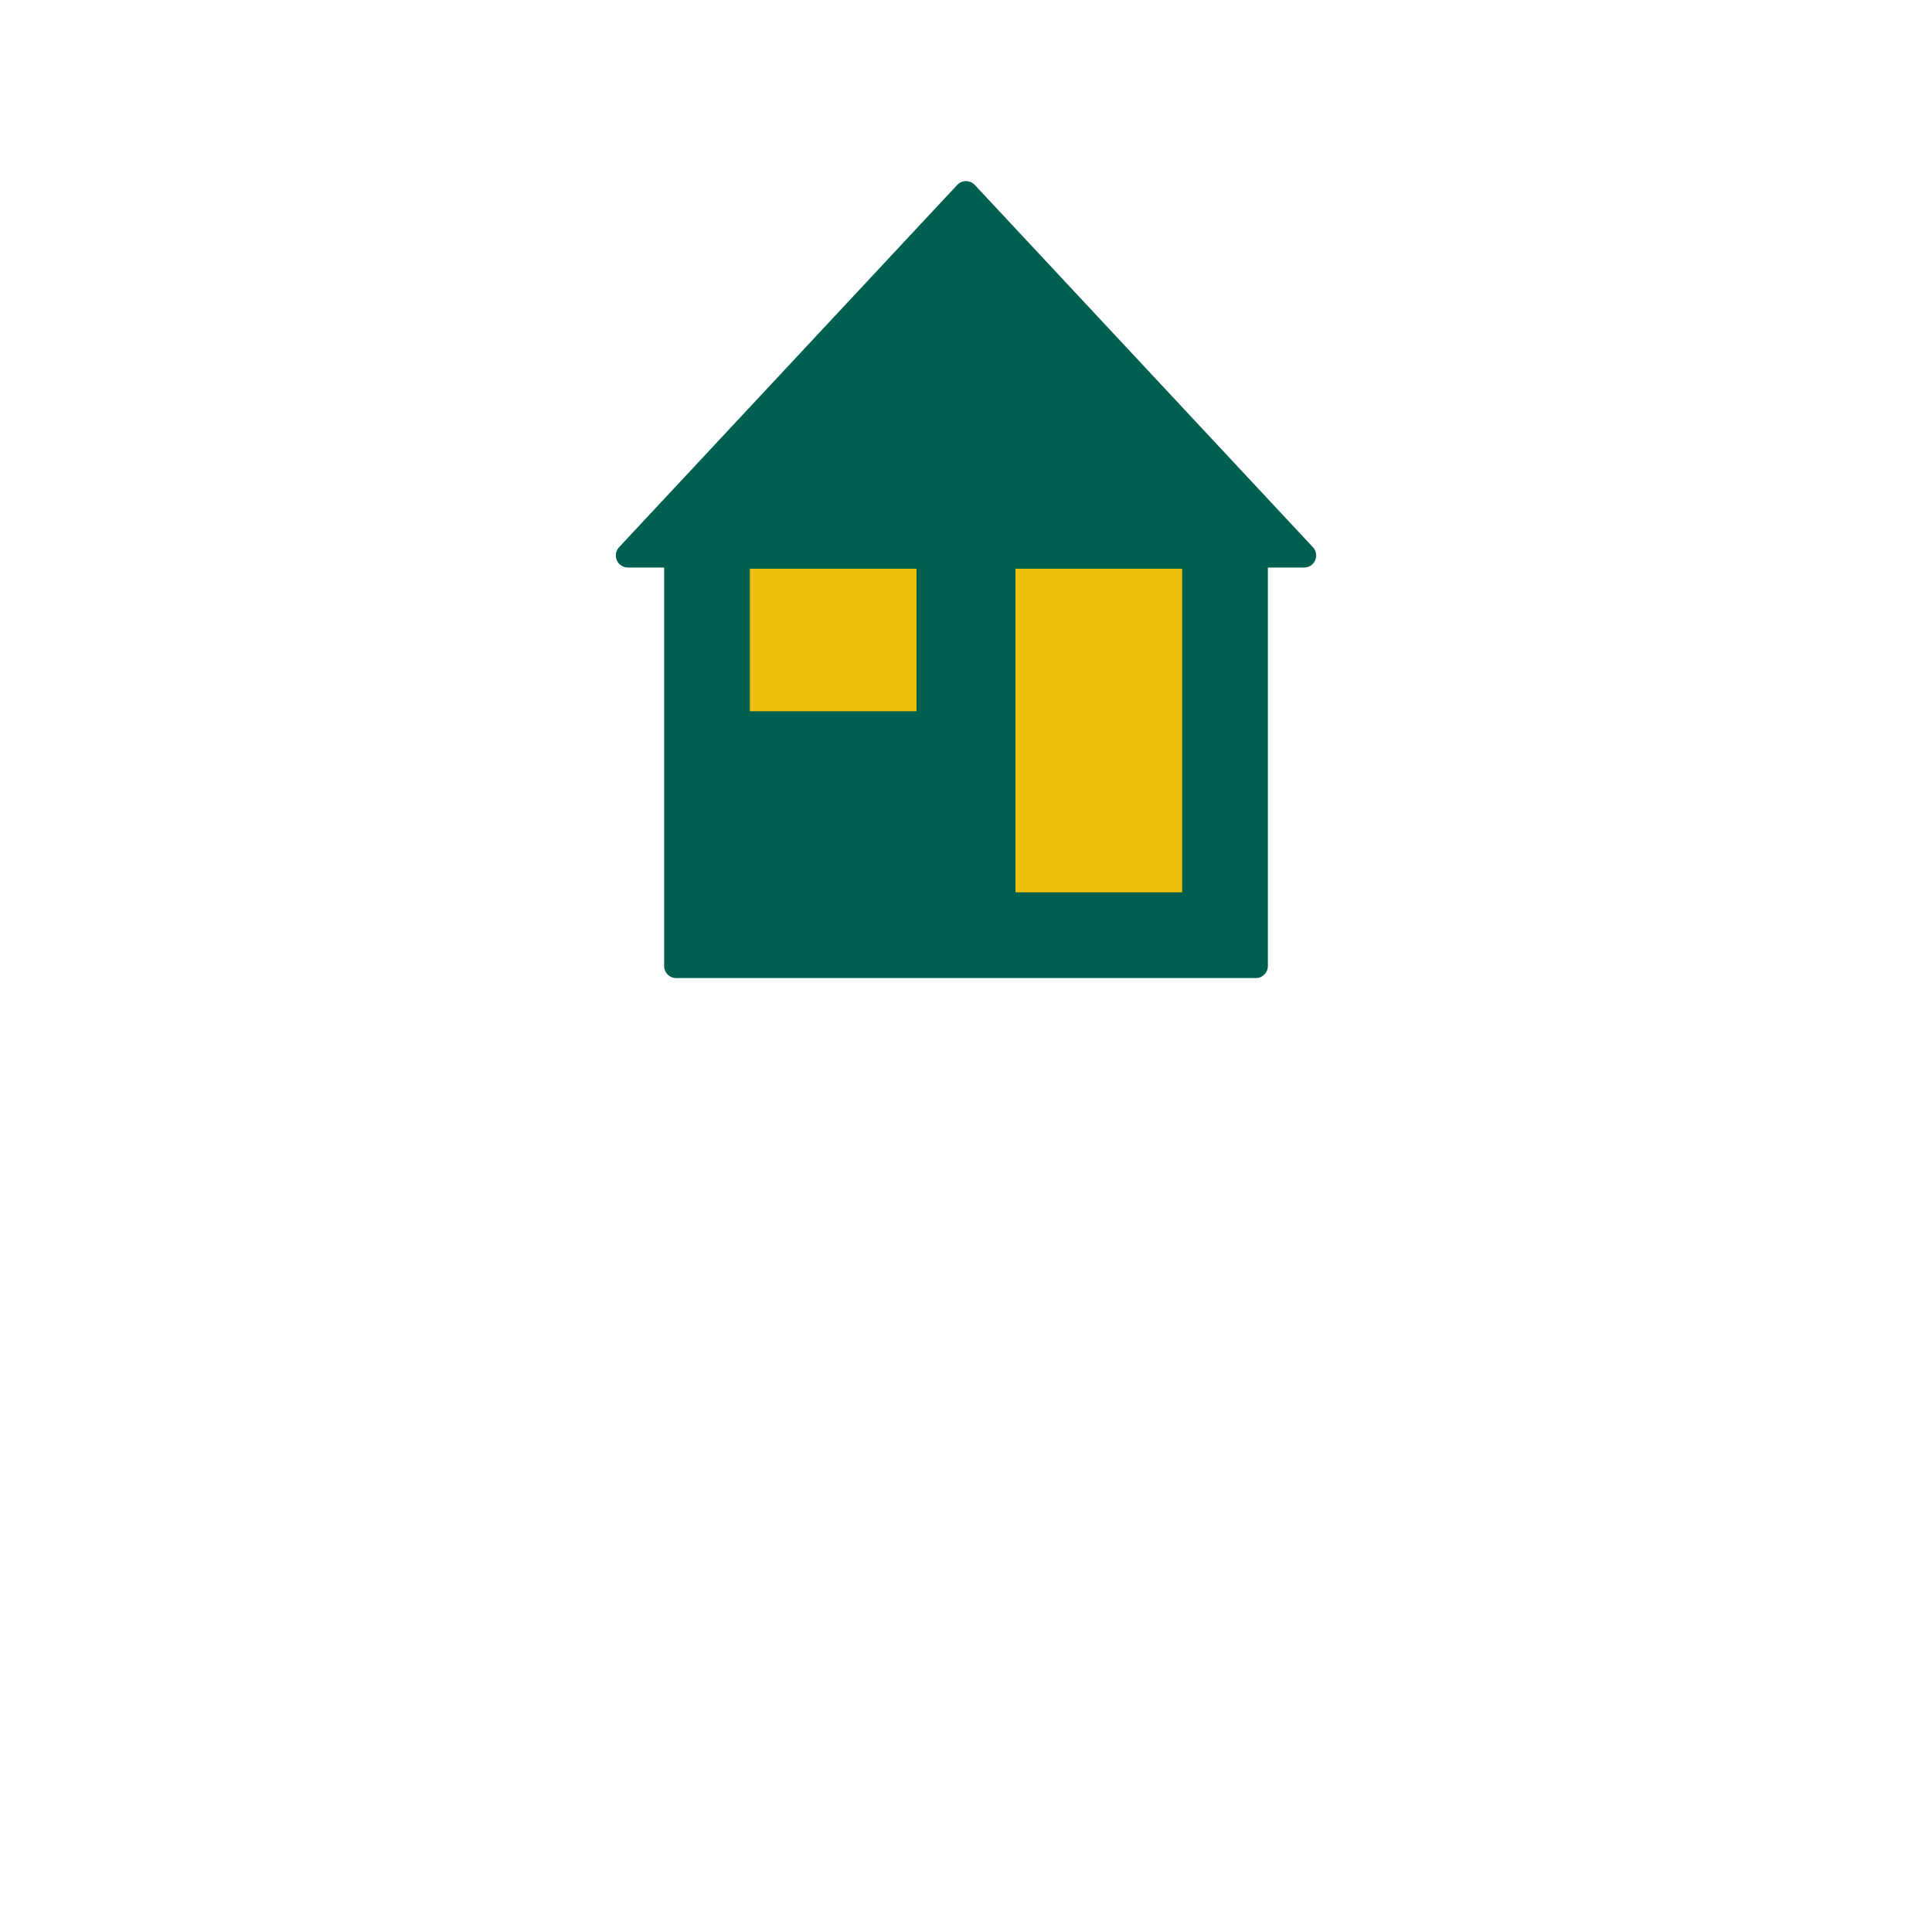
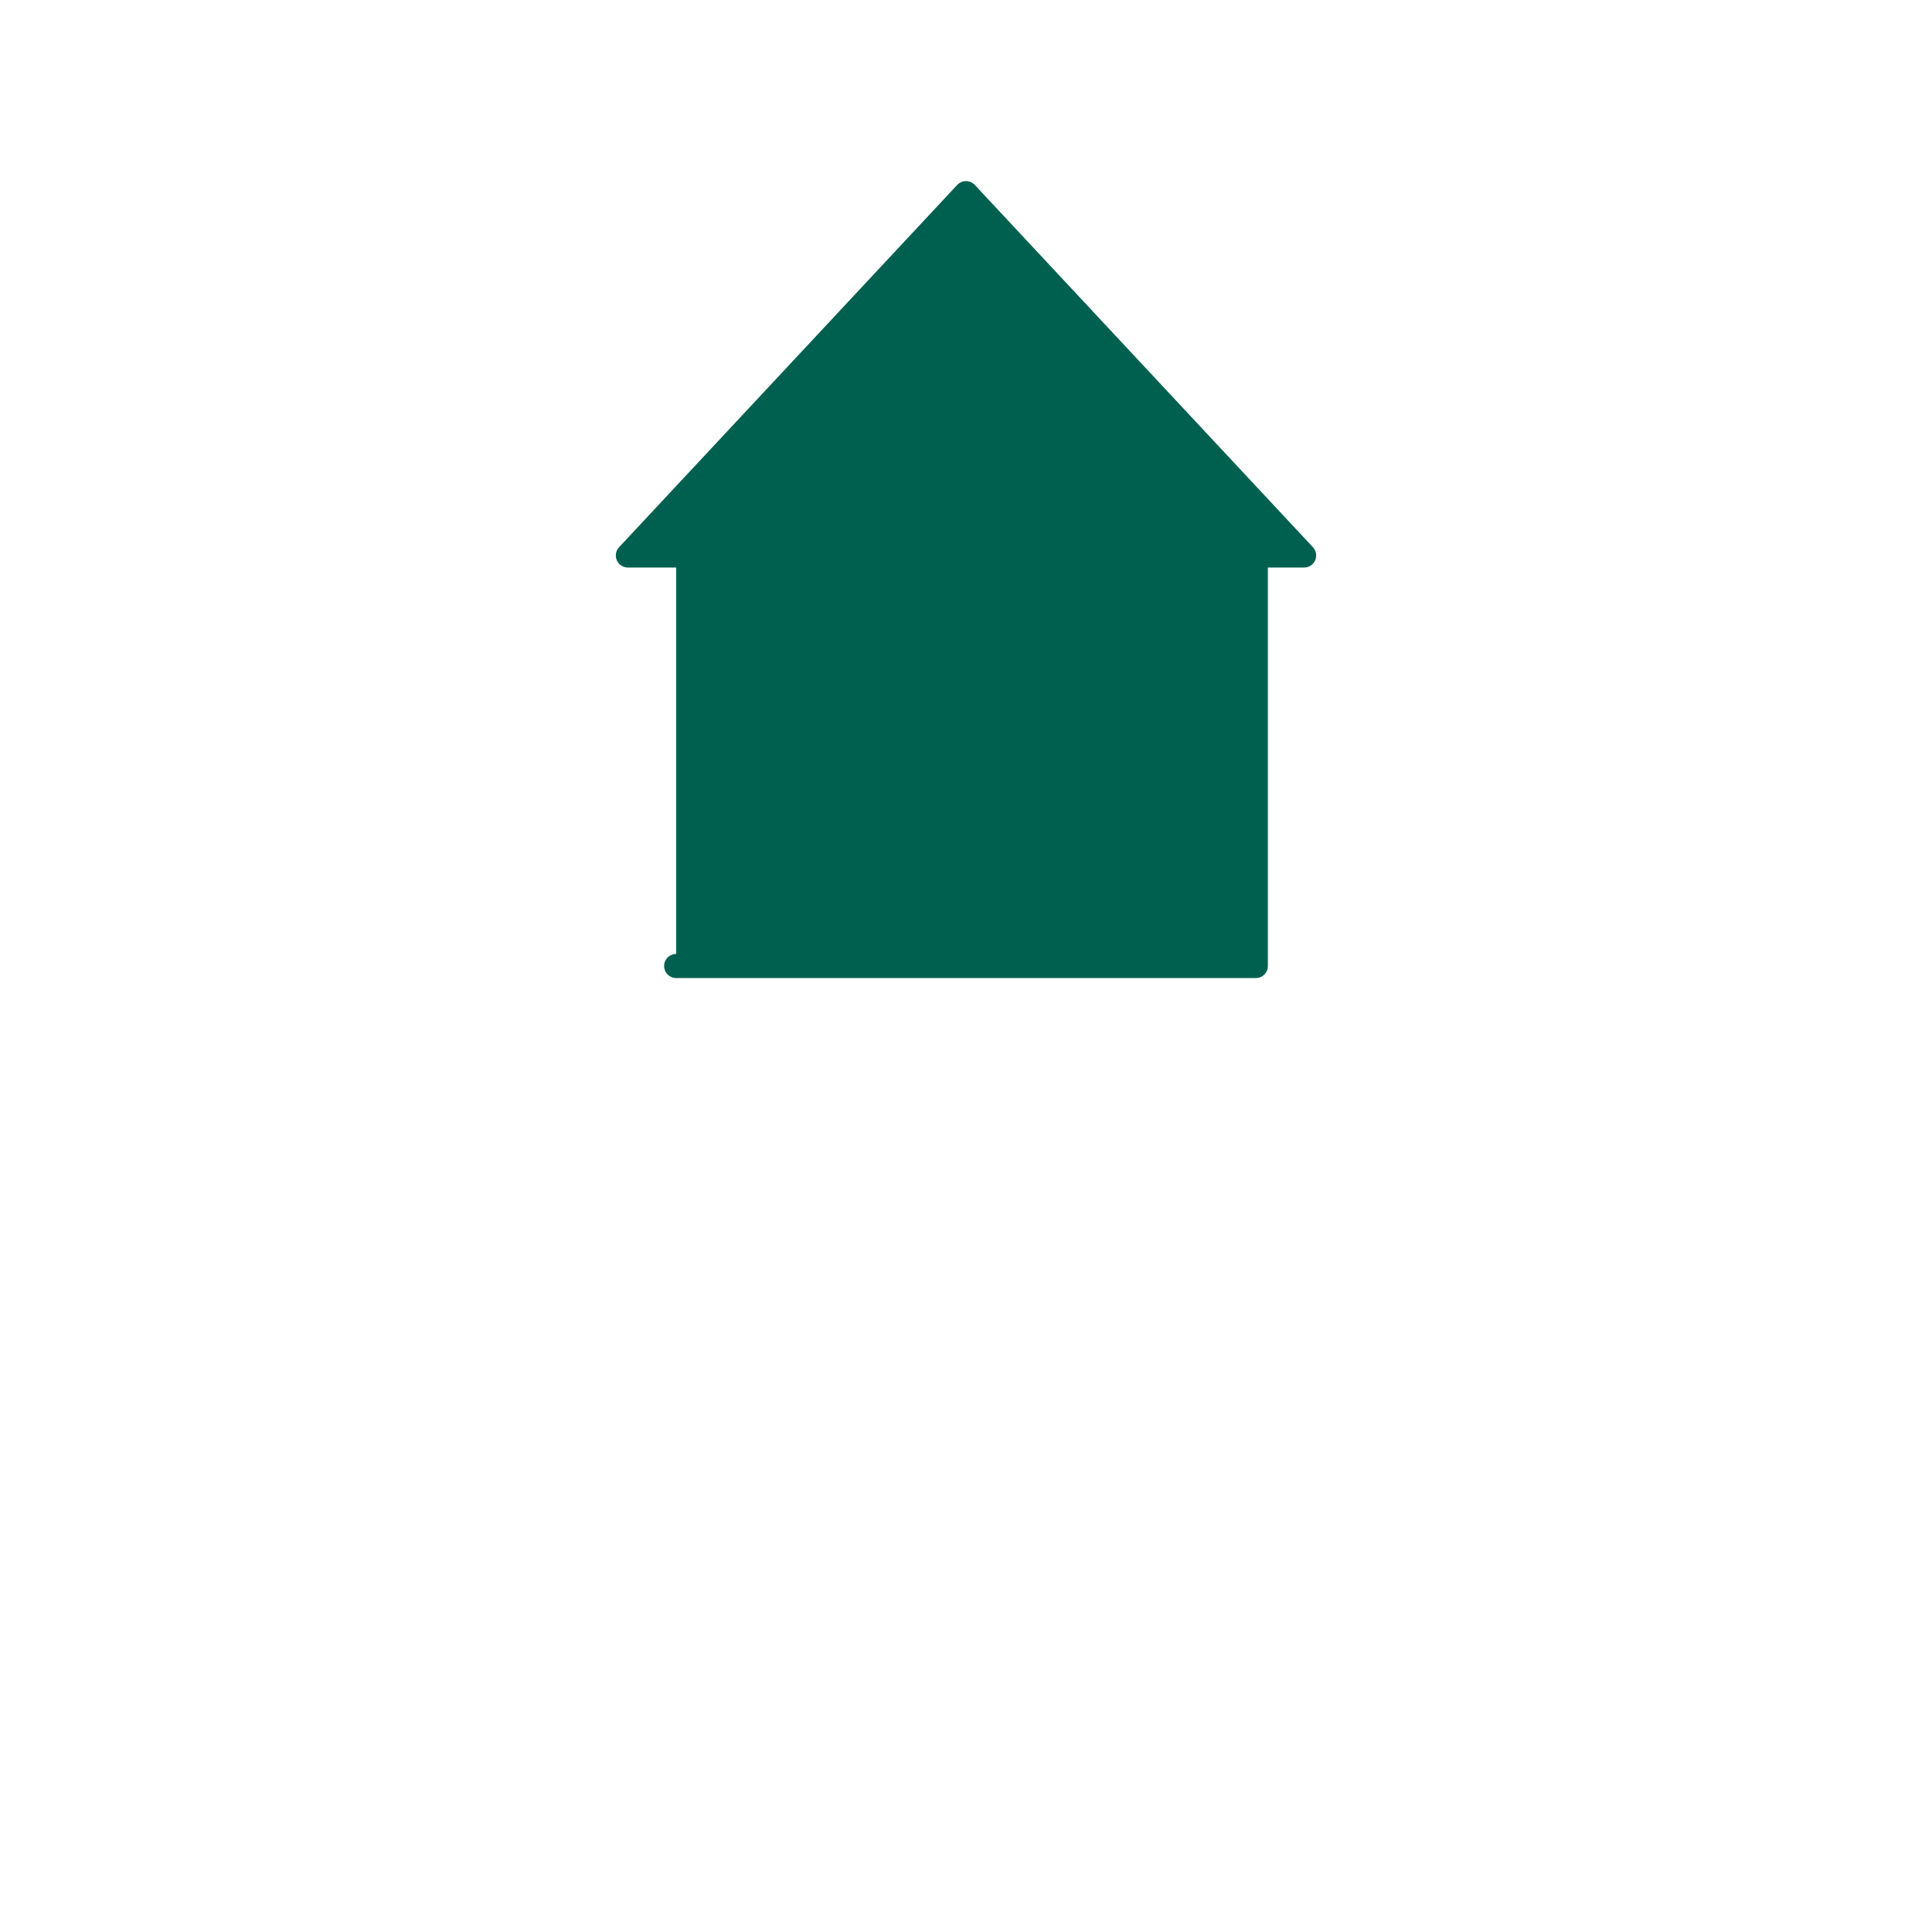
<svg xmlns="http://www.w3.org/2000/svg" width="800" height="800">
  <g fill="none" transform="matrix(1,0,0,-1,400,400)" stroke-width="10" stroke-linejoin="round" stroke-linecap="round">
    <g id="trekkinghuette">
-       <path d="     M -120,0     h 240 v 170 h 20     l -140,150     l -140,-150 h 20 z   " stroke-width="10" stroke="rgb(0,96,80)" fill="rgb(0,96,80)" zx="0" zy="250" />
-       <path d="     M 20,30     h 70      v 135      h -70     v -135     z   " stroke-width="1" stroke="rgb(0,96,80)" fill="rgb(240,192,16)" zx="50" zy="140" />
-       <path d="     M -90,105     h 70      v 60      h -70     v -60     z   " stroke-width="1" stroke="rgb(0,96,80)" fill="rgb(240,192,16)" zx="-50" zy="140" />
+       <path d="     M -120,0     h 240 v 170 h 20     l -140,150     l -140,-150 h 20 " stroke-width="10" stroke="rgb(0,96,80)" fill="rgb(0,96,80)" zx="0" zy="250" />
    </g>
  </g>
</svg>